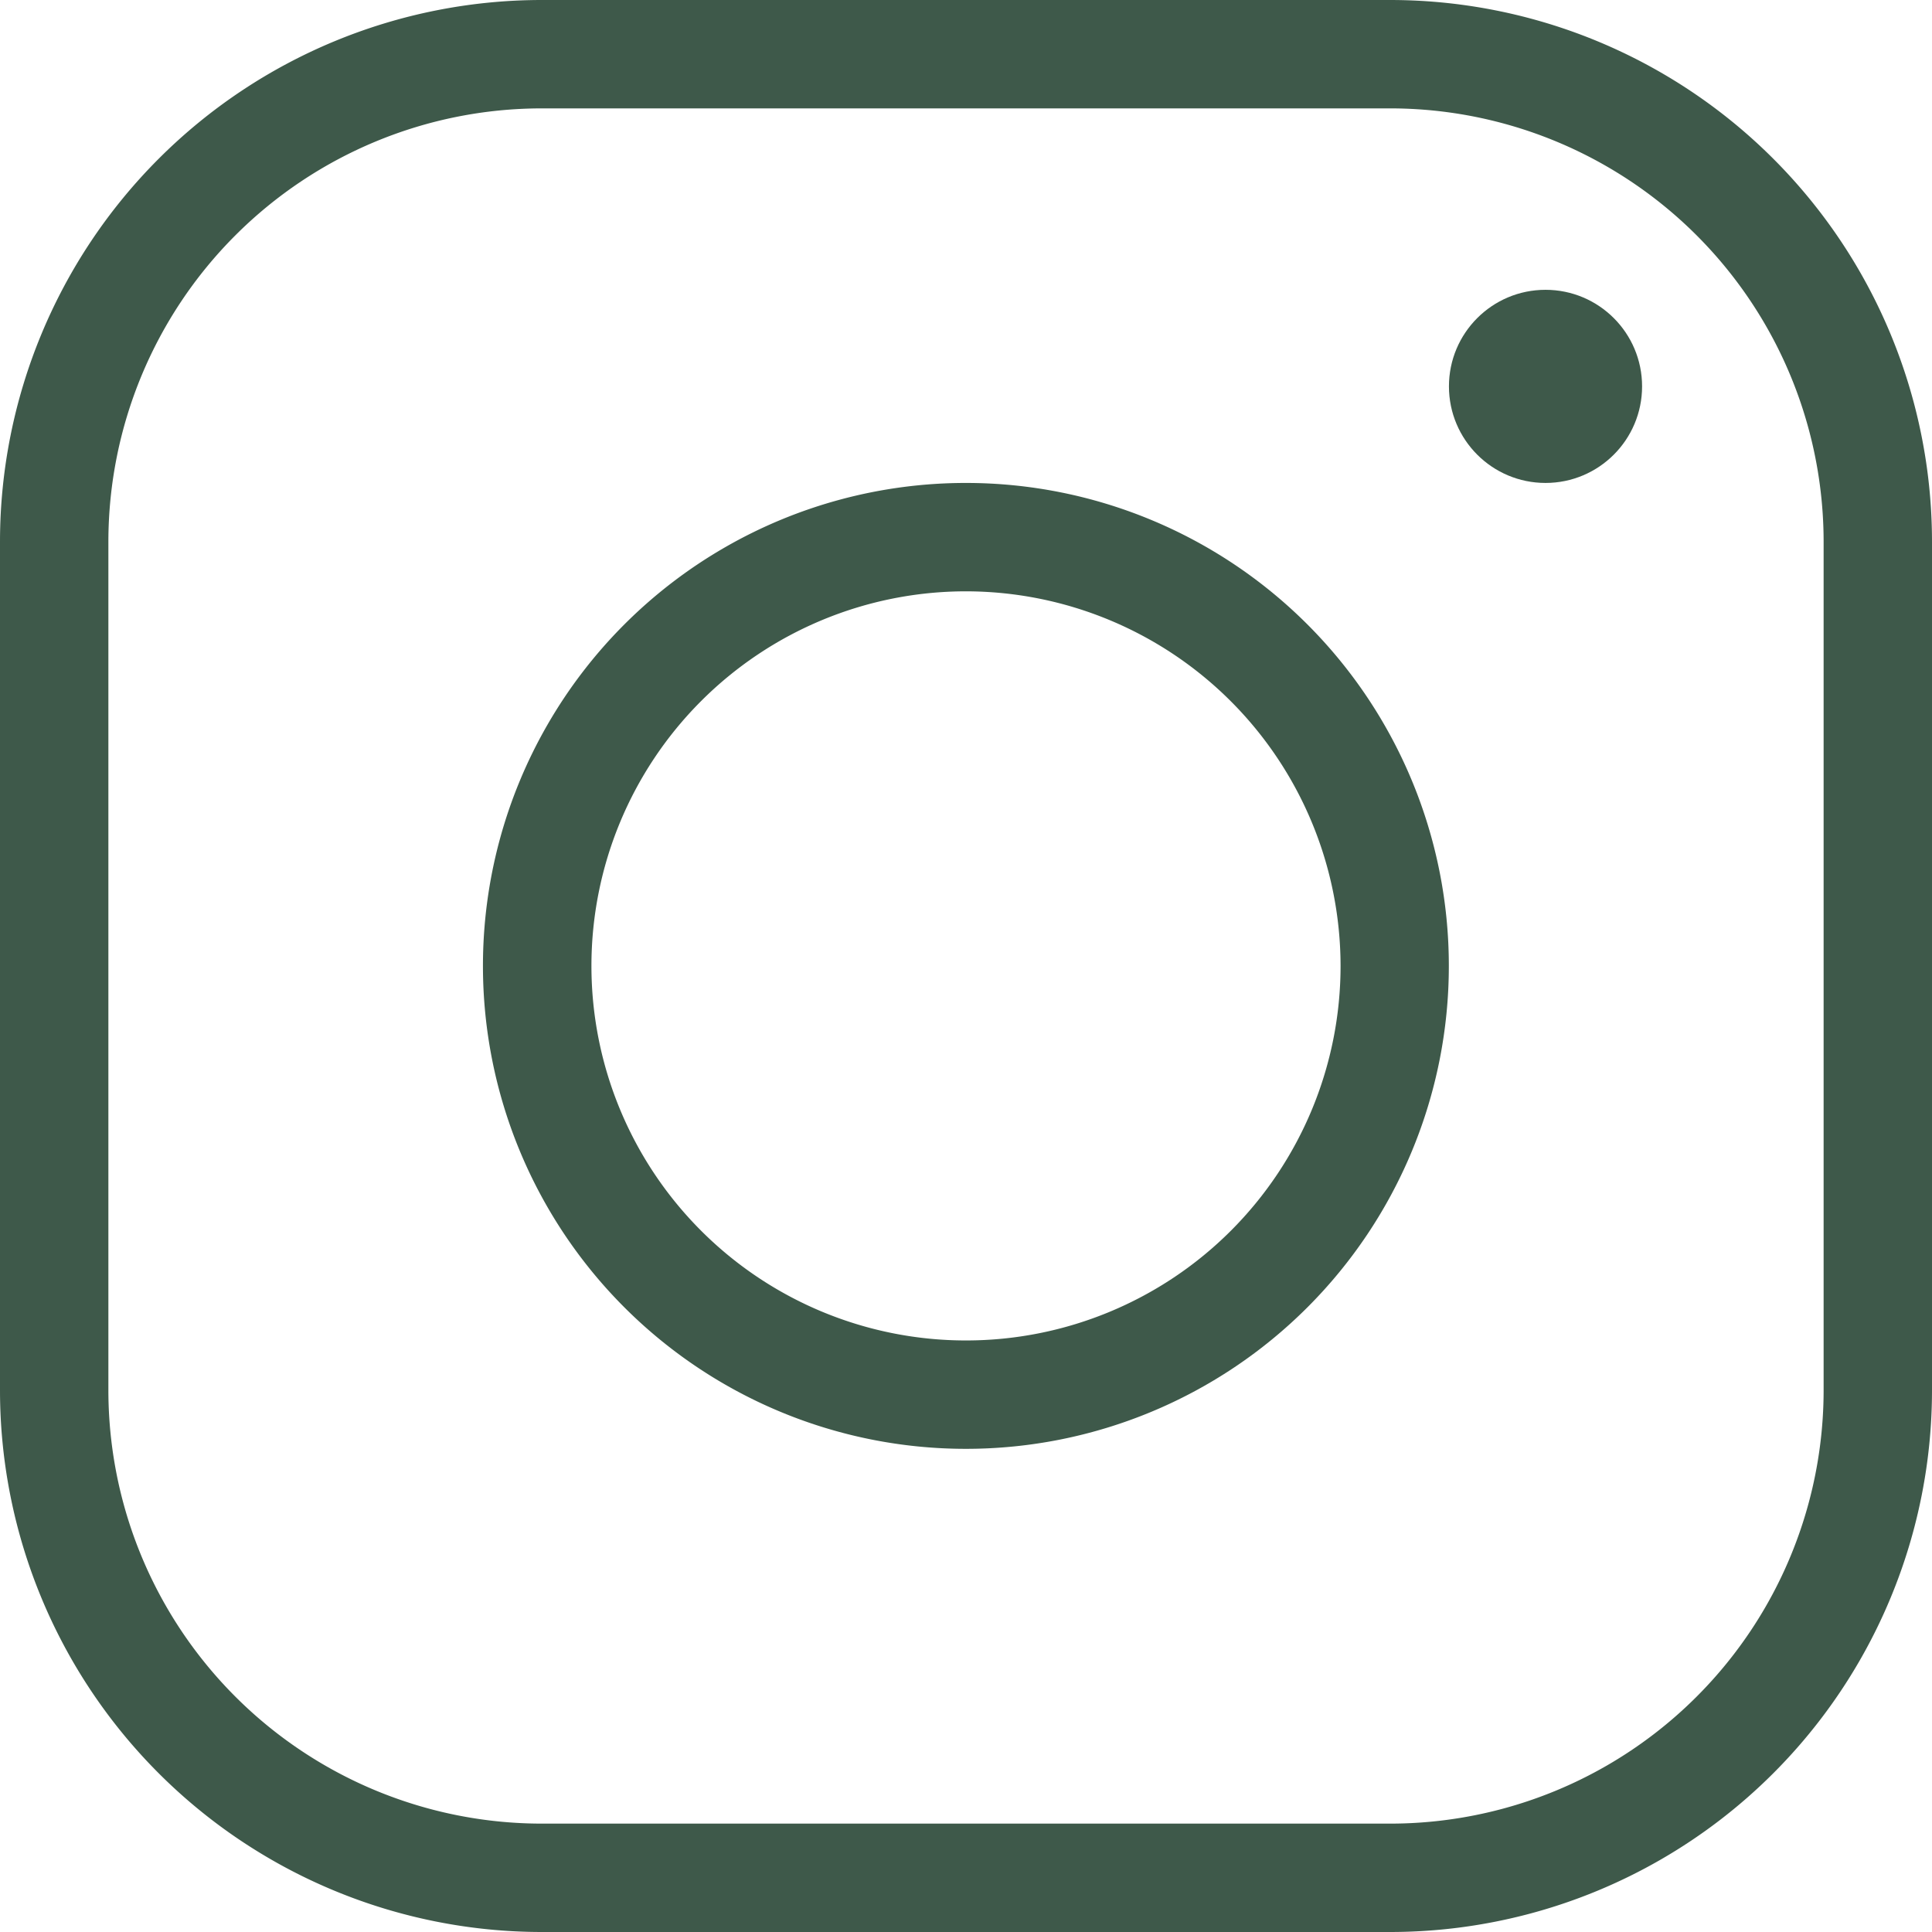
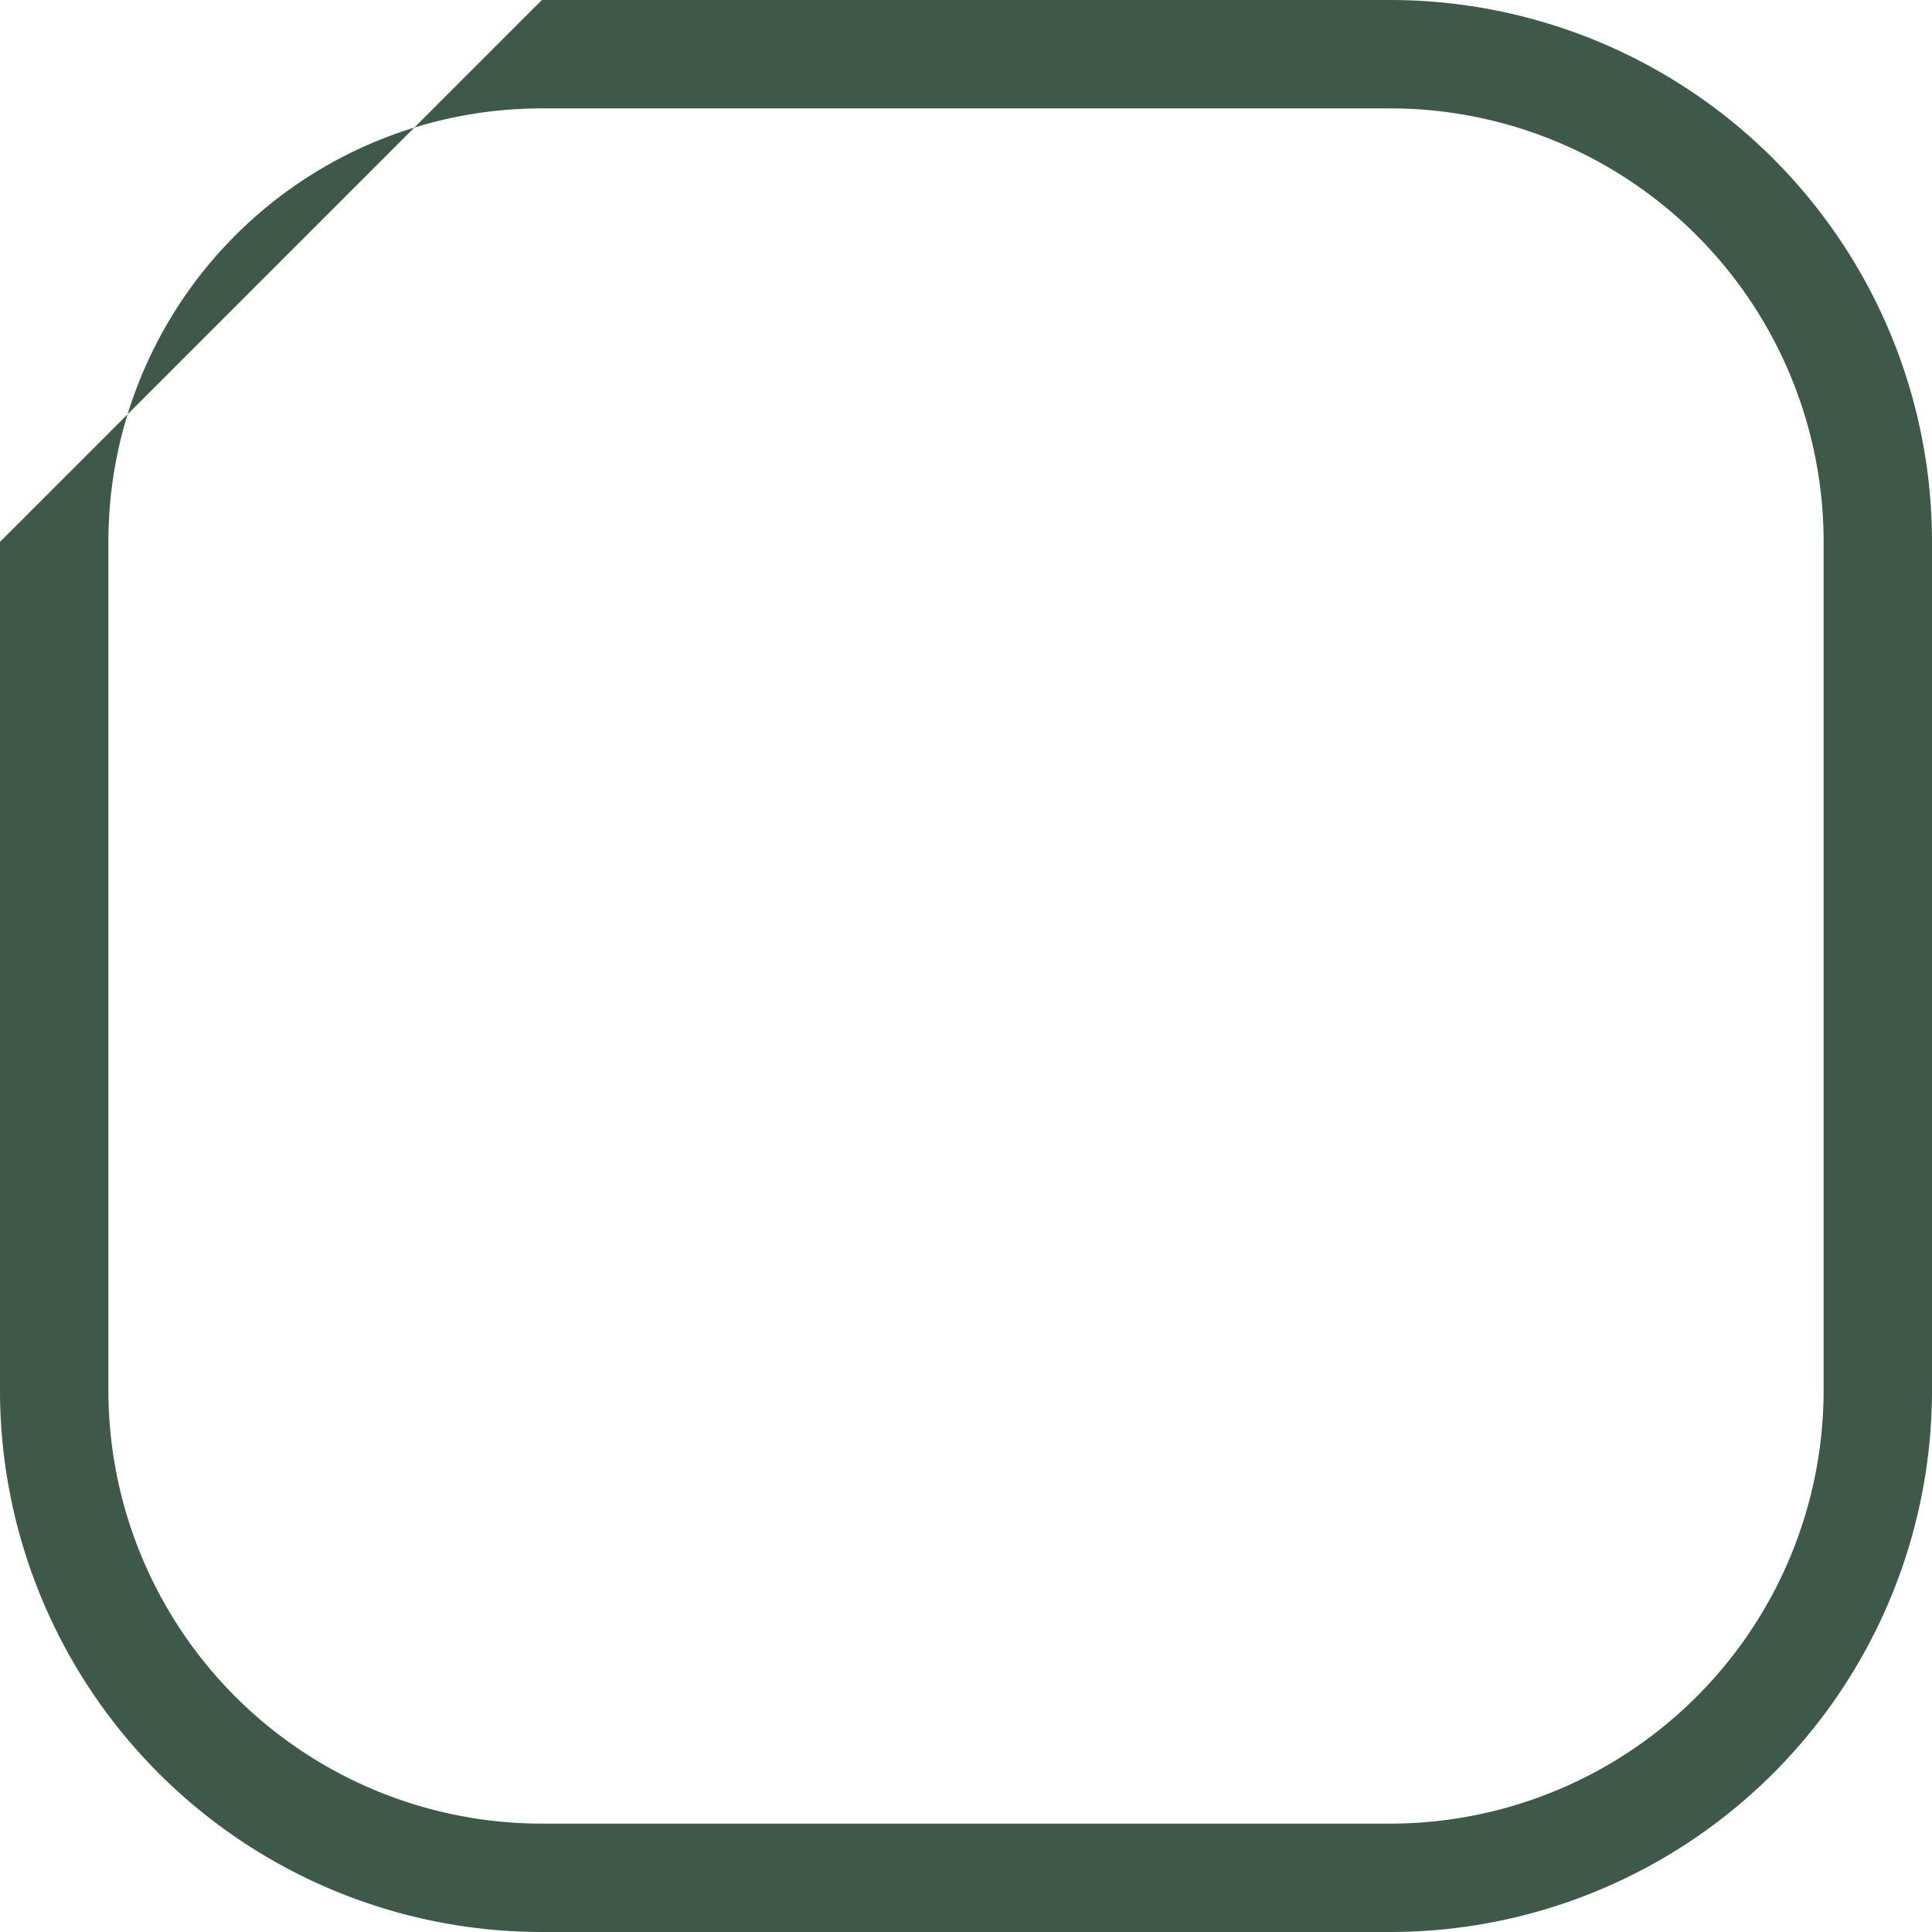
<svg xmlns="http://www.w3.org/2000/svg" width="17.826" height="17.826" viewBox="0 0 17.826 17.826">
  <g id="Group_19" data-name="Group 19" transform="translate(-1276 -34)">
-     <path id="Rectangle_12" data-name="Rectangle 12" d="M5,1A4,4,0,0,0,1,5v7.826a4,4,0,0,0,4,4h7.826a4,4,0,0,0,4-4V5a4,4,0,0,0-4-4H5M5,0h7.826a5,5,0,0,1,5,5v7.826a5,5,0,0,1-5,5H5a5,5,0,0,1-5-5V5A5,5,0,0,1,5,0Z" transform="translate(1276 34)" fill="#3e594a" />
-     <path id="Ellipse_1" data-name="Ellipse 1" d="M4.456,1A3.456,3.456,0,1,0,7.913,4.456,3.46,3.46,0,0,0,4.456,1m0-1A4.456,4.456,0,1,1,0,4.456,4.456,4.456,0,0,1,4.456,0Z" transform="translate(1280.456 38.456)" fill="#3e594a" />
-     <circle id="Ellipse_2" data-name="Ellipse 2" cx="0.891" cy="0.891" r="0.891" transform="translate(1289.369 36.674)" fill="#3e594a" />
+     <path id="Rectangle_12" data-name="Rectangle 12" d="M5,1A4,4,0,0,0,1,5v7.826a4,4,0,0,0,4,4h7.826a4,4,0,0,0,4-4V5a4,4,0,0,0-4-4H5M5,0h7.826a5,5,0,0,1,5,5v7.826a5,5,0,0,1-5,5H5a5,5,0,0,1-5-5V5Z" transform="translate(1276 34)" fill="#3e594a" />
  </g>
</svg>